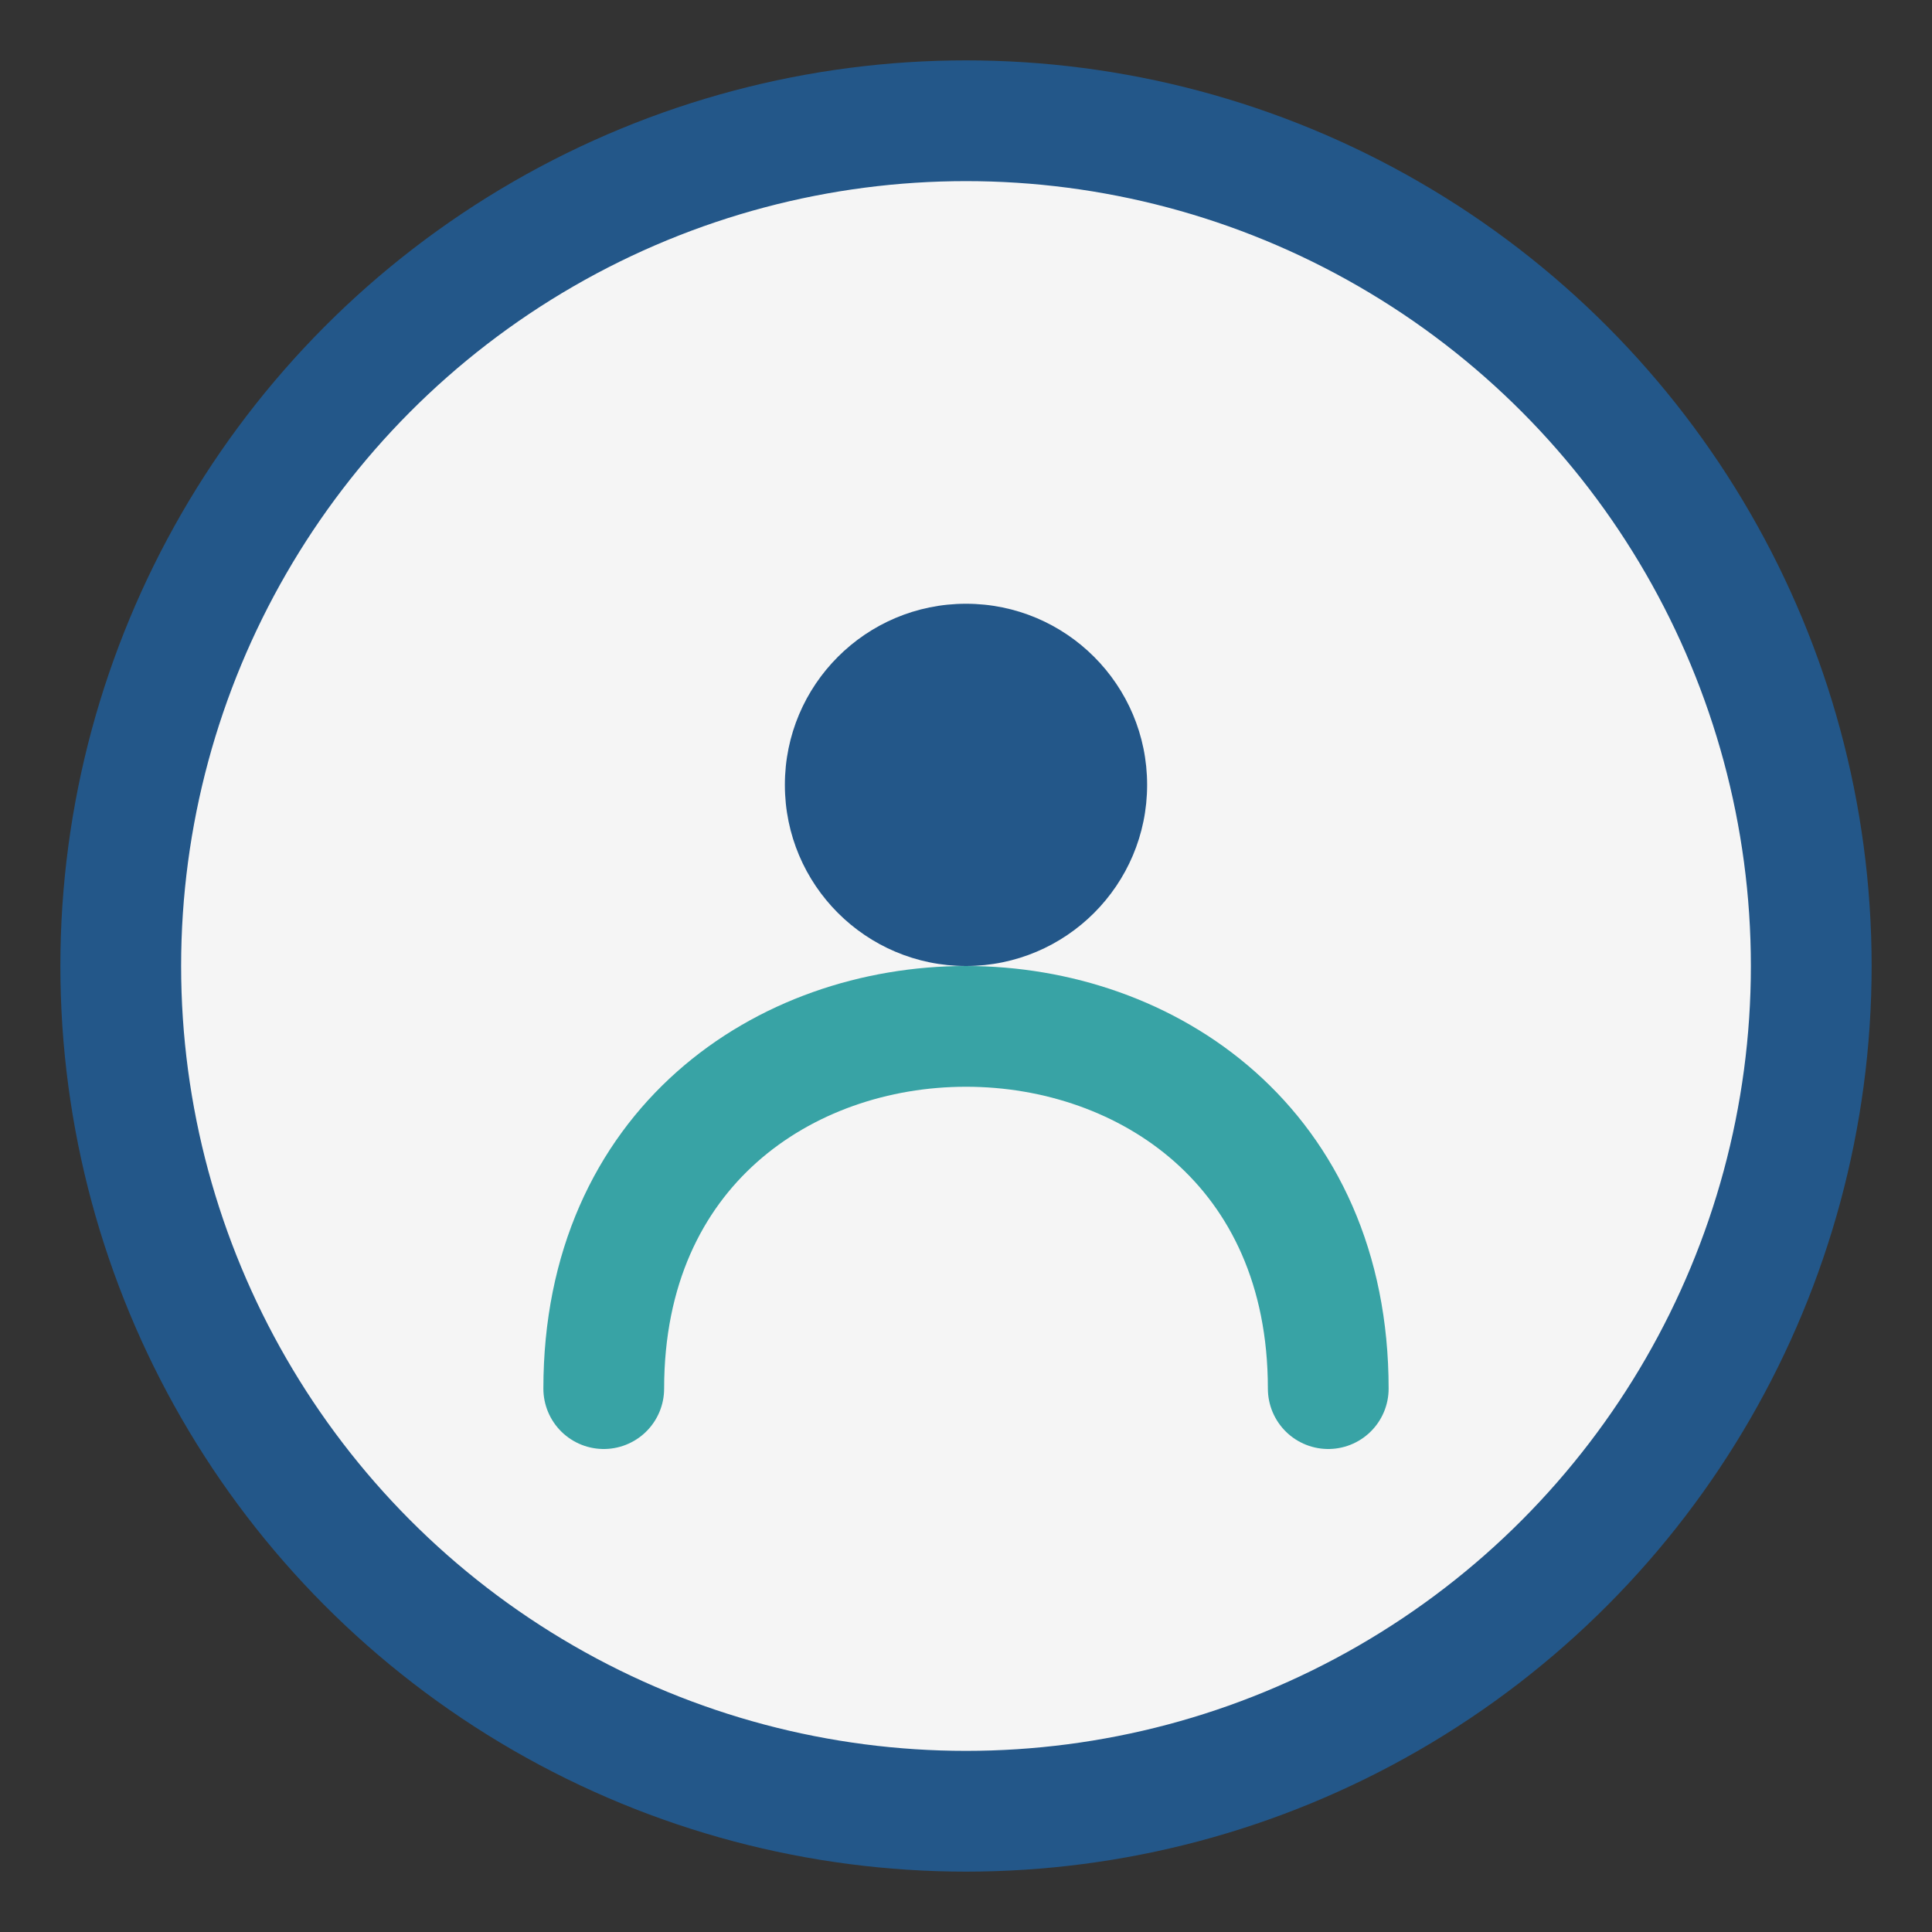
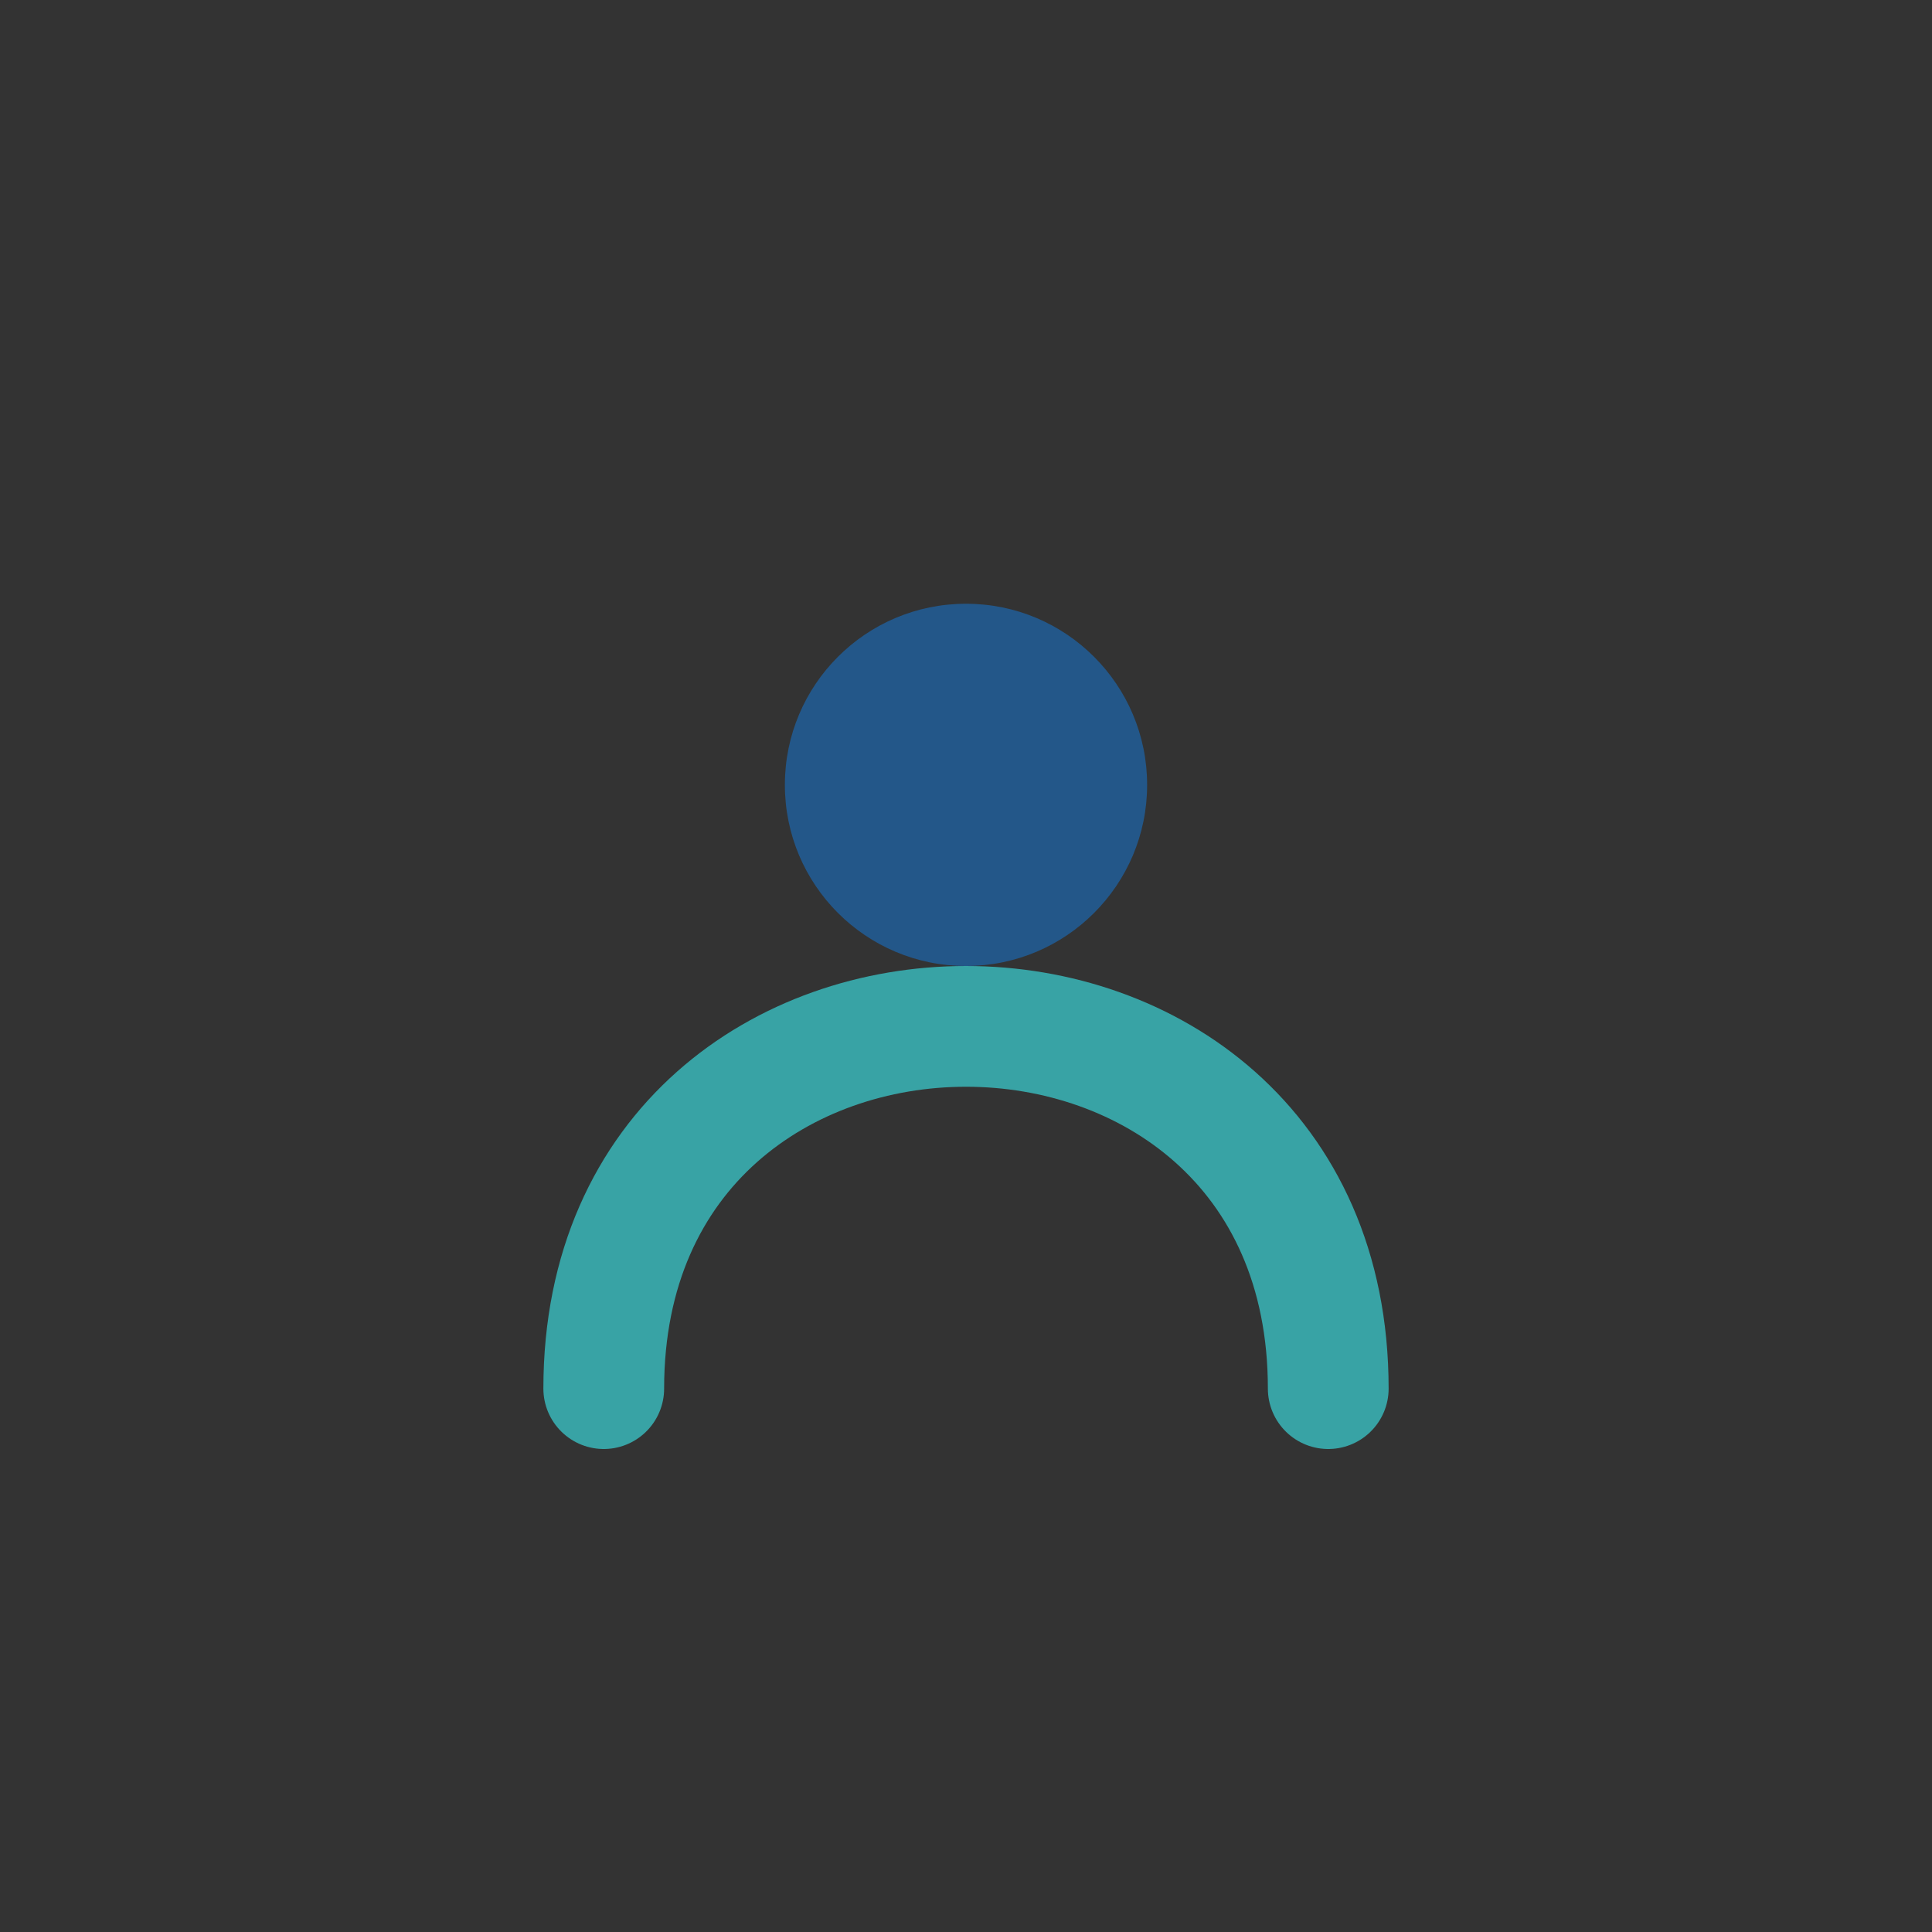
<svg xmlns="http://www.w3.org/2000/svg" width="32" height="32" viewBox="0 0 32 32">
  <rect x="0" y="0" width="32" height="32" fill="#333333" stroke="none" />
-   <circle cx="16" cy="16" r="14" fill="#F5F5F5" stroke="#235789" stroke-width="2" />
  <path d="M10 23c0-8 12-8 12 0" stroke="#38A3A5" stroke-width="2" fill="none" stroke-linecap="round" />
  <circle cx="16" cy="13" r="3" fill="#235789" />
</svg>